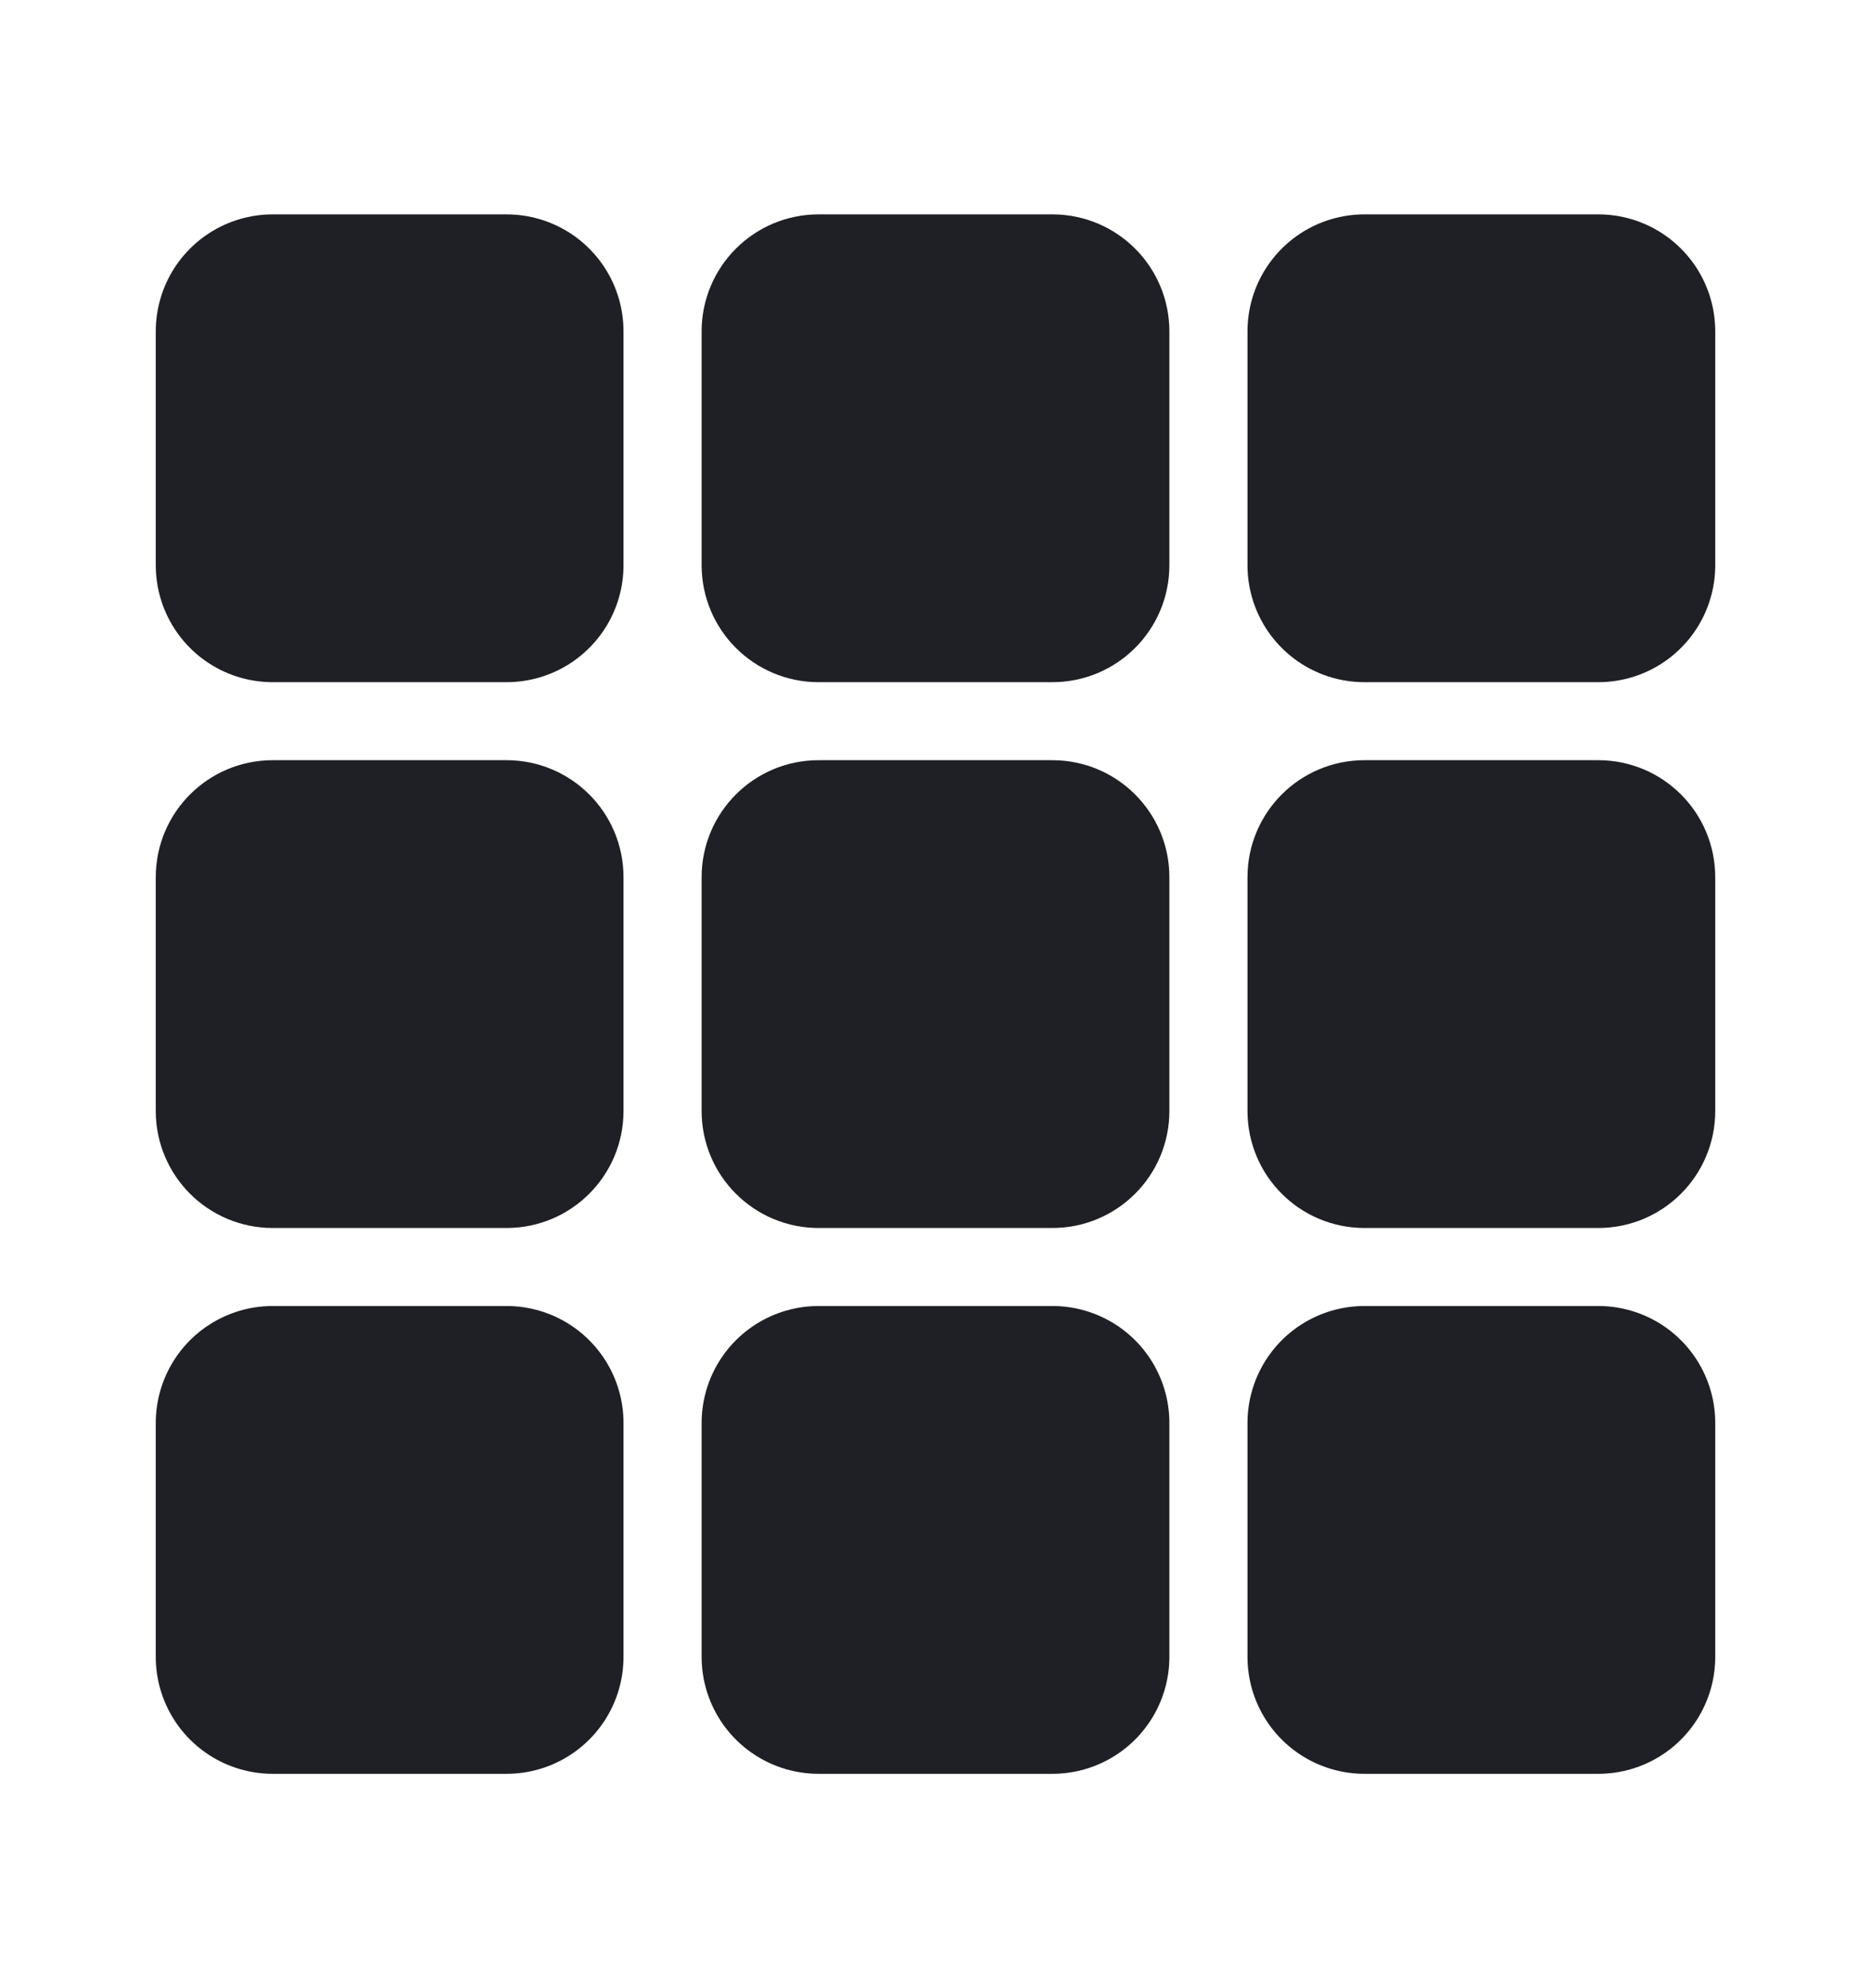
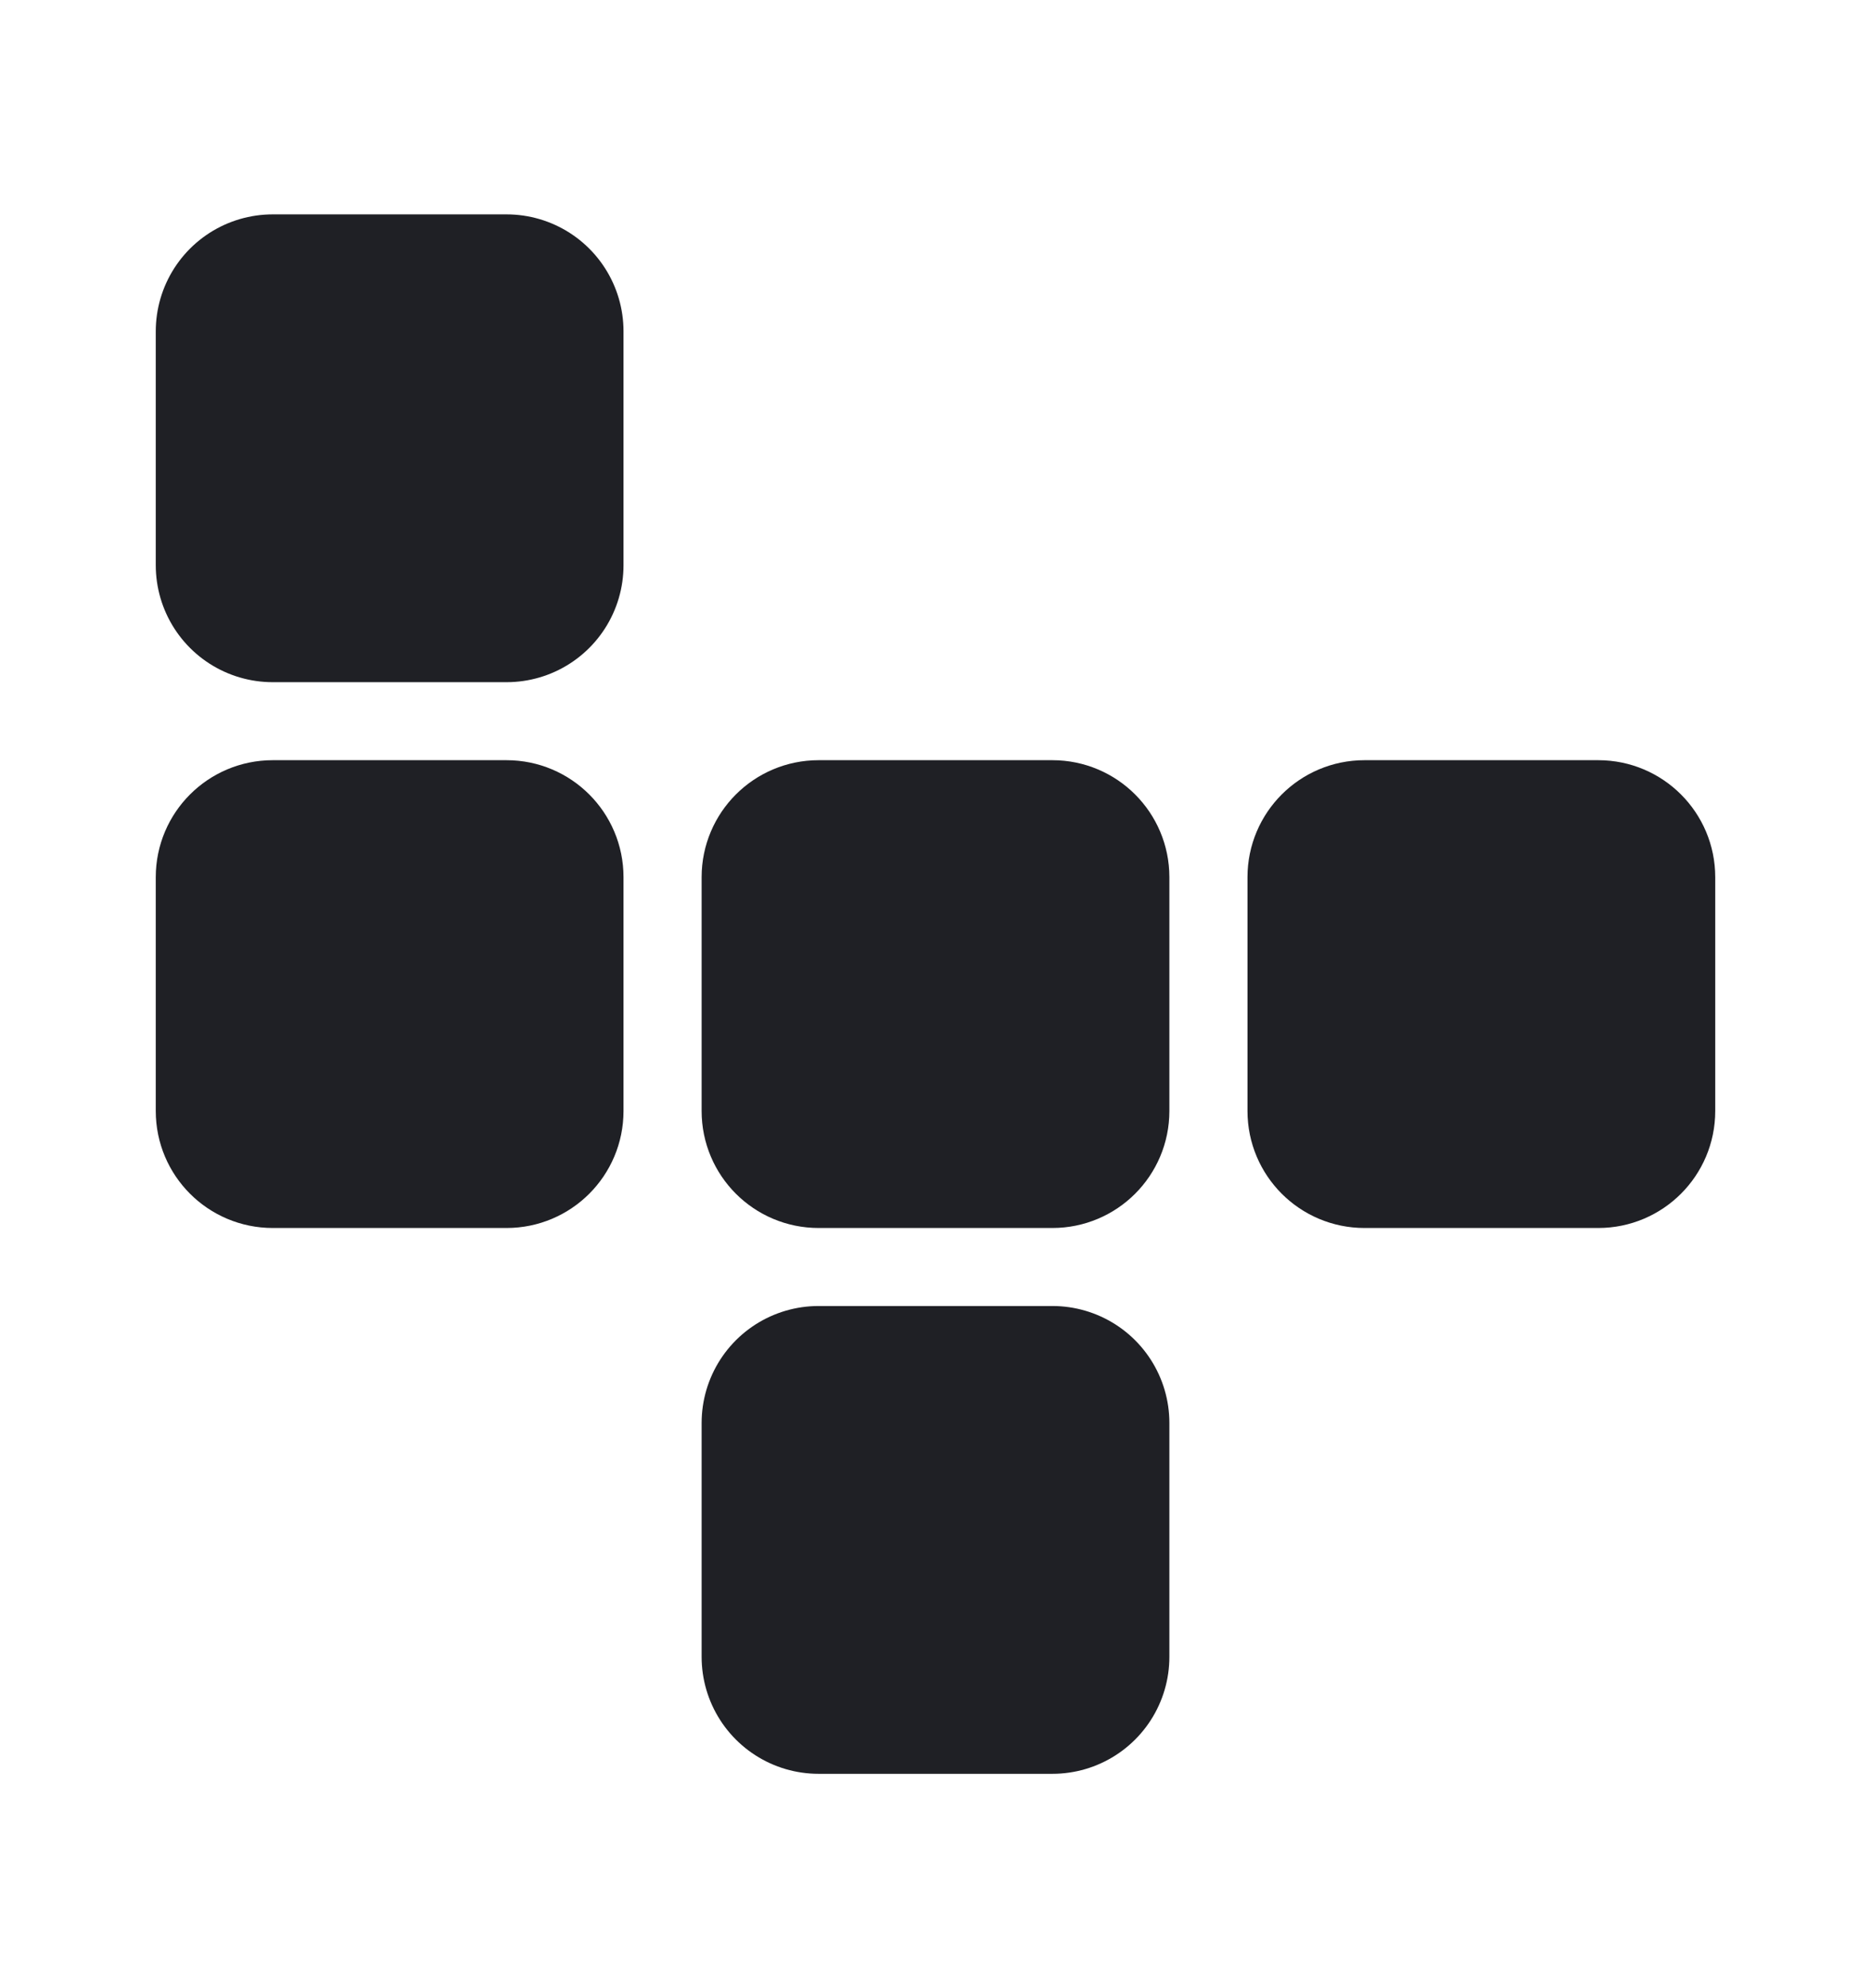
<svg xmlns="http://www.w3.org/2000/svg" width="16" height="17" viewBox="0 0 16 17" fill="none">
  <path d="M1.832 7.5C1.832 7.224 2.056 7 2.332 7H4.332C4.608 7 4.832 7.224 4.832 7.5V9.5C4.832 9.776 4.608 10 4.332 10H2.332C2.056 10 1.832 9.776 1.832 9.5V7.5Z" fill="#1F2025" stroke="#1F2025" stroke-linecap="round" stroke-linejoin="round" />
  <path d="M6.5 7.5C6.5 7.224 6.724 7 7 7H9C9.276 7 9.5 7.224 9.5 7.5V9.5C9.5 9.776 9.276 10 9 10H7C6.724 10 6.5 9.776 6.5 9.5V7.5Z" fill="#1F2025" stroke="#1F2025" stroke-linecap="round" stroke-linejoin="round" />
  <path d="M11.168 7.5C11.168 7.224 11.392 7 11.668 7H13.668C13.944 7 14.168 7.224 14.168 7.5V9.5C14.168 9.776 13.944 10 13.668 10H11.668C11.392 10 11.168 9.776 11.168 9.5V7.5Z" fill="#1F2025" stroke="#1F2025" stroke-linecap="round" stroke-linejoin="round" />
-   <path d="M6.5 2.833C6.5 2.557 6.724 2.333 7 2.333H9C9.276 2.333 9.5 2.557 9.5 2.833V4.833C9.5 5.109 9.276 5.333 9 5.333H7C6.724 5.333 6.5 5.109 6.5 4.833V2.833Z" fill="#1F2025" stroke="#1F2025" stroke-linecap="round" stroke-linejoin="round" />
  <path d="M7 12.167H9L9 14.167L7 14.167V12.167Z" stroke="#1F2025" stroke-width="2" stroke-linecap="round" stroke-linejoin="round" />
  <path d="M2.332 2.833H4.332L4.332 4.833L2.332 4.833V2.833Z" stroke="#1F2025" stroke-width="2" stroke-linecap="round" stroke-linejoin="round" />
-   <path d="M11.668 2.833H13.668L13.668 4.833L11.668 4.833V2.833Z" stroke="#1F2025" stroke-width="2" stroke-linecap="round" stroke-linejoin="round" />
-   <path d="M11.668 12.167H13.668L13.668 14.167L11.668 14.167V12.167Z" stroke="#1F2025" stroke-width="2" stroke-linecap="round" stroke-linejoin="round" />
-   <path d="M2.332 12.167H4.332L4.332 14.167L2.332 14.167V12.167Z" stroke="#1F2025" stroke-width="2" stroke-linecap="round" stroke-linejoin="round" />
</svg>